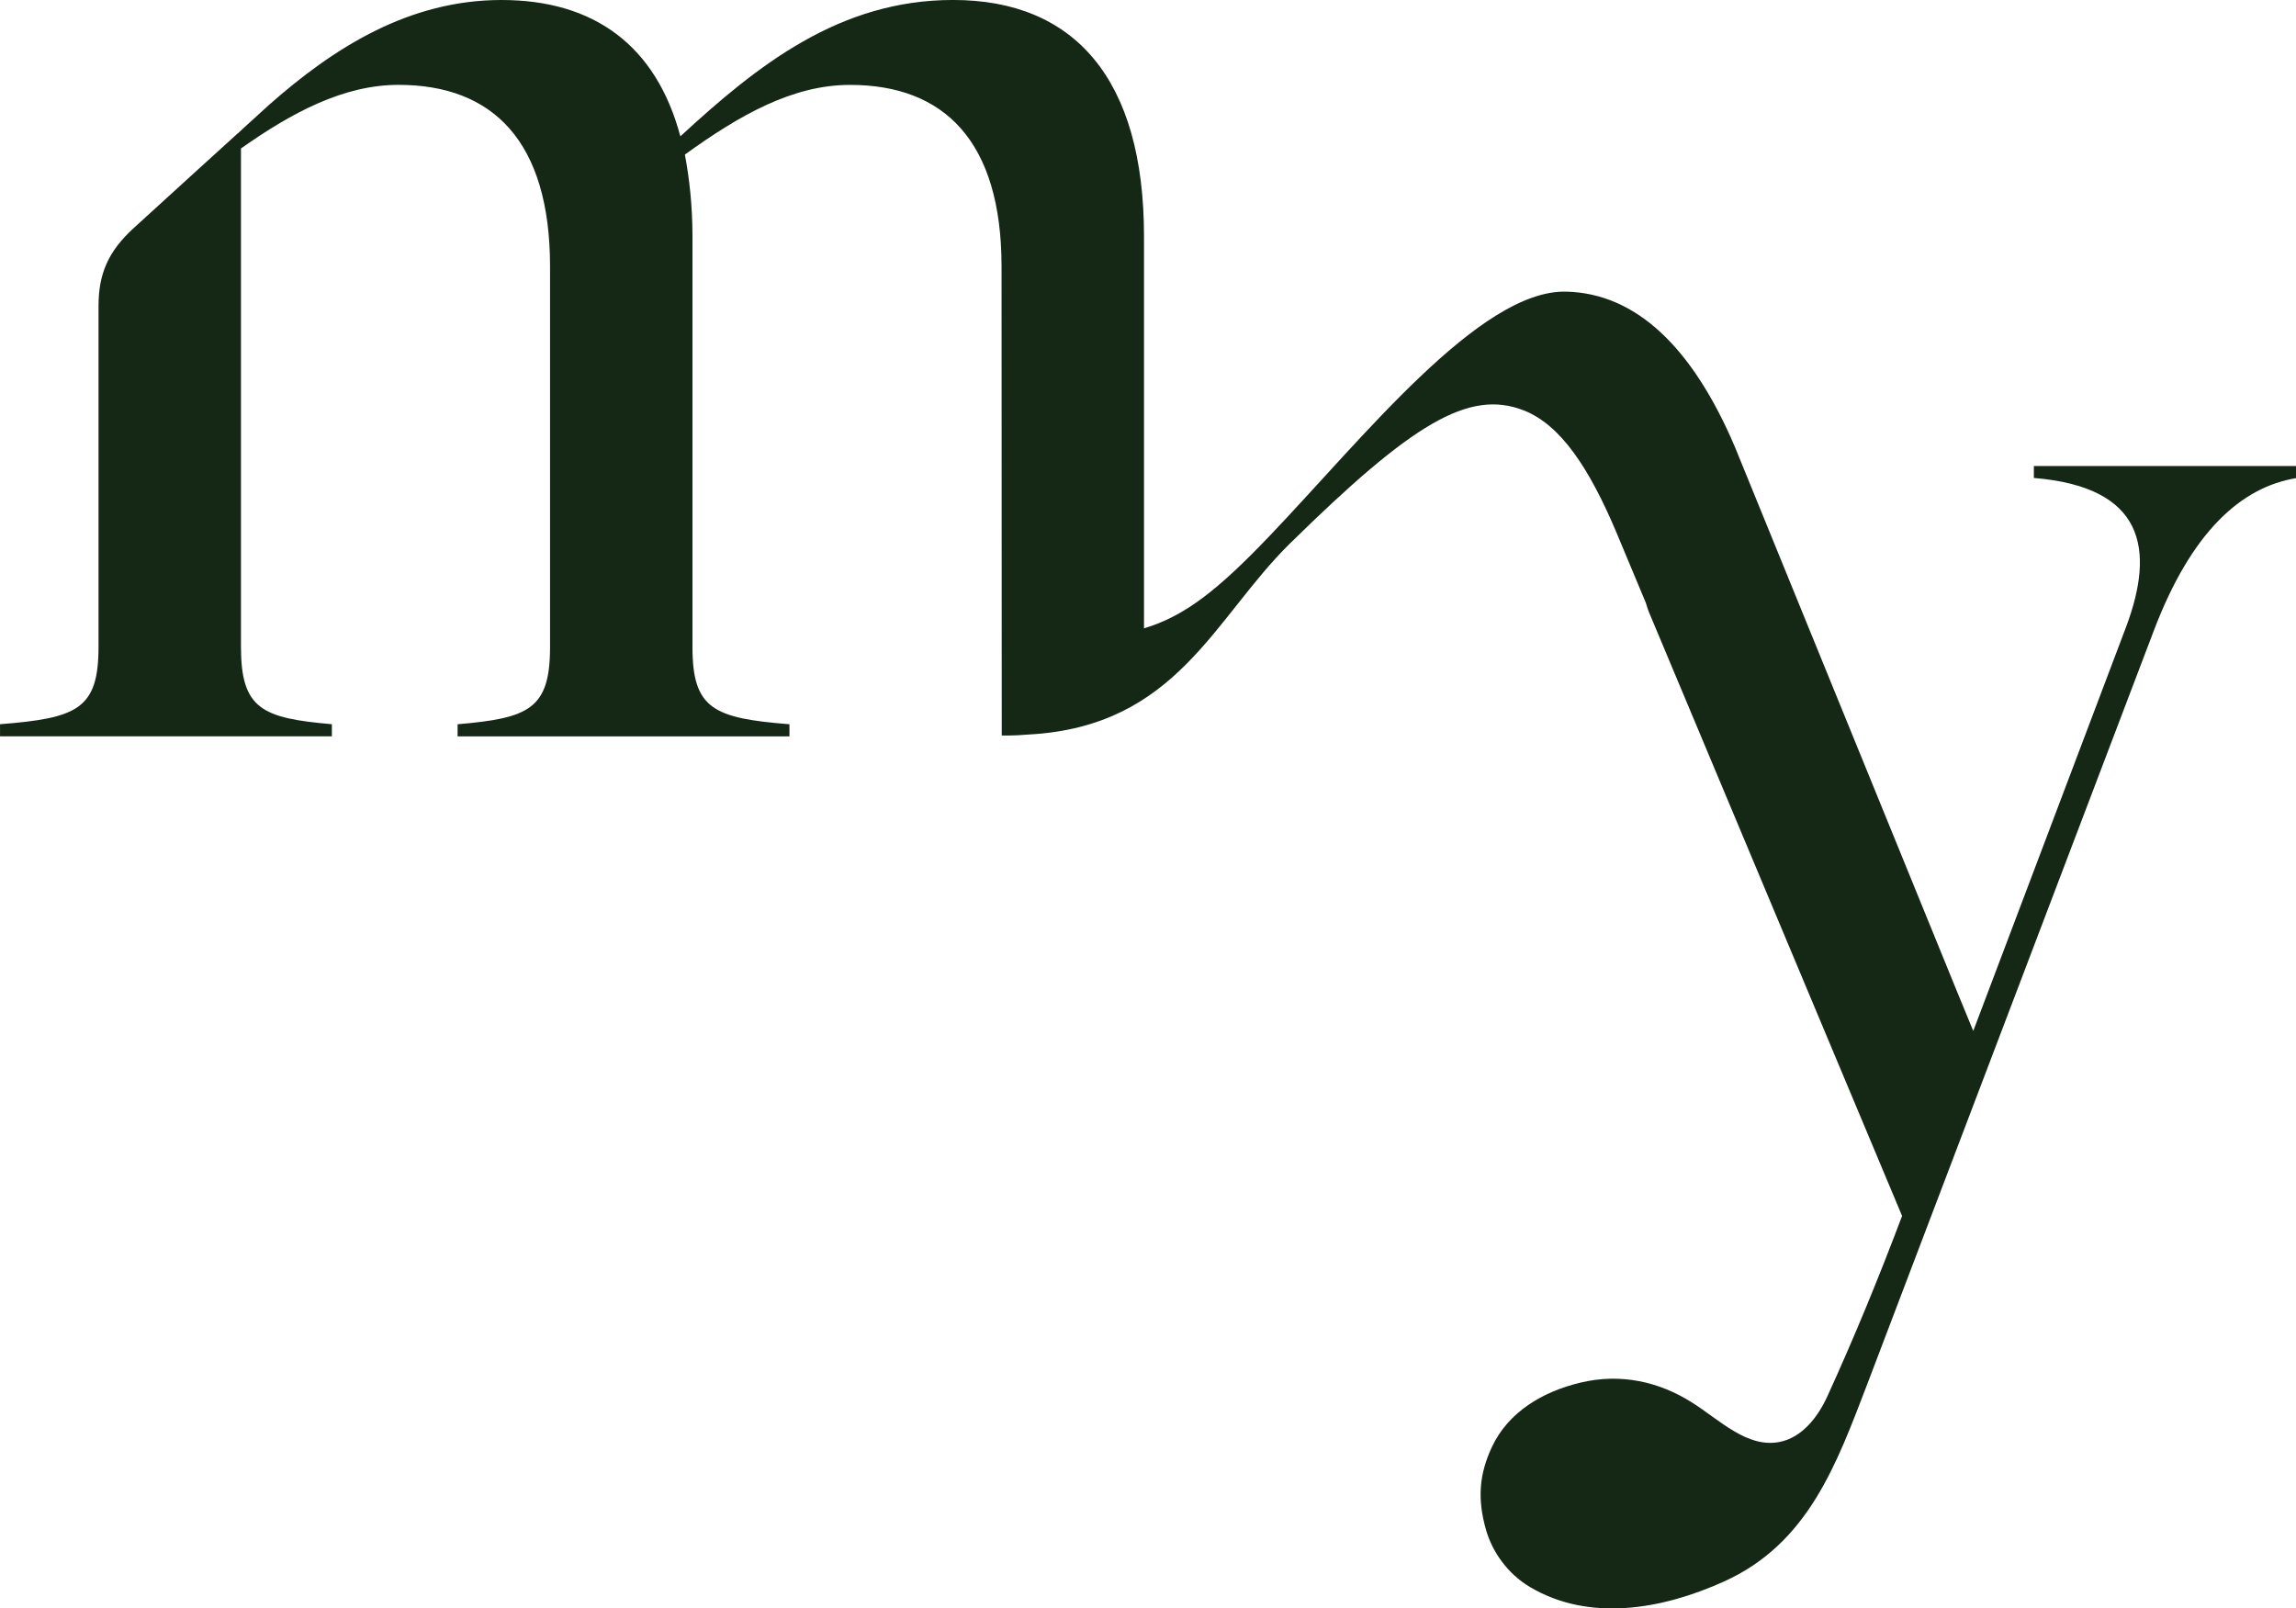
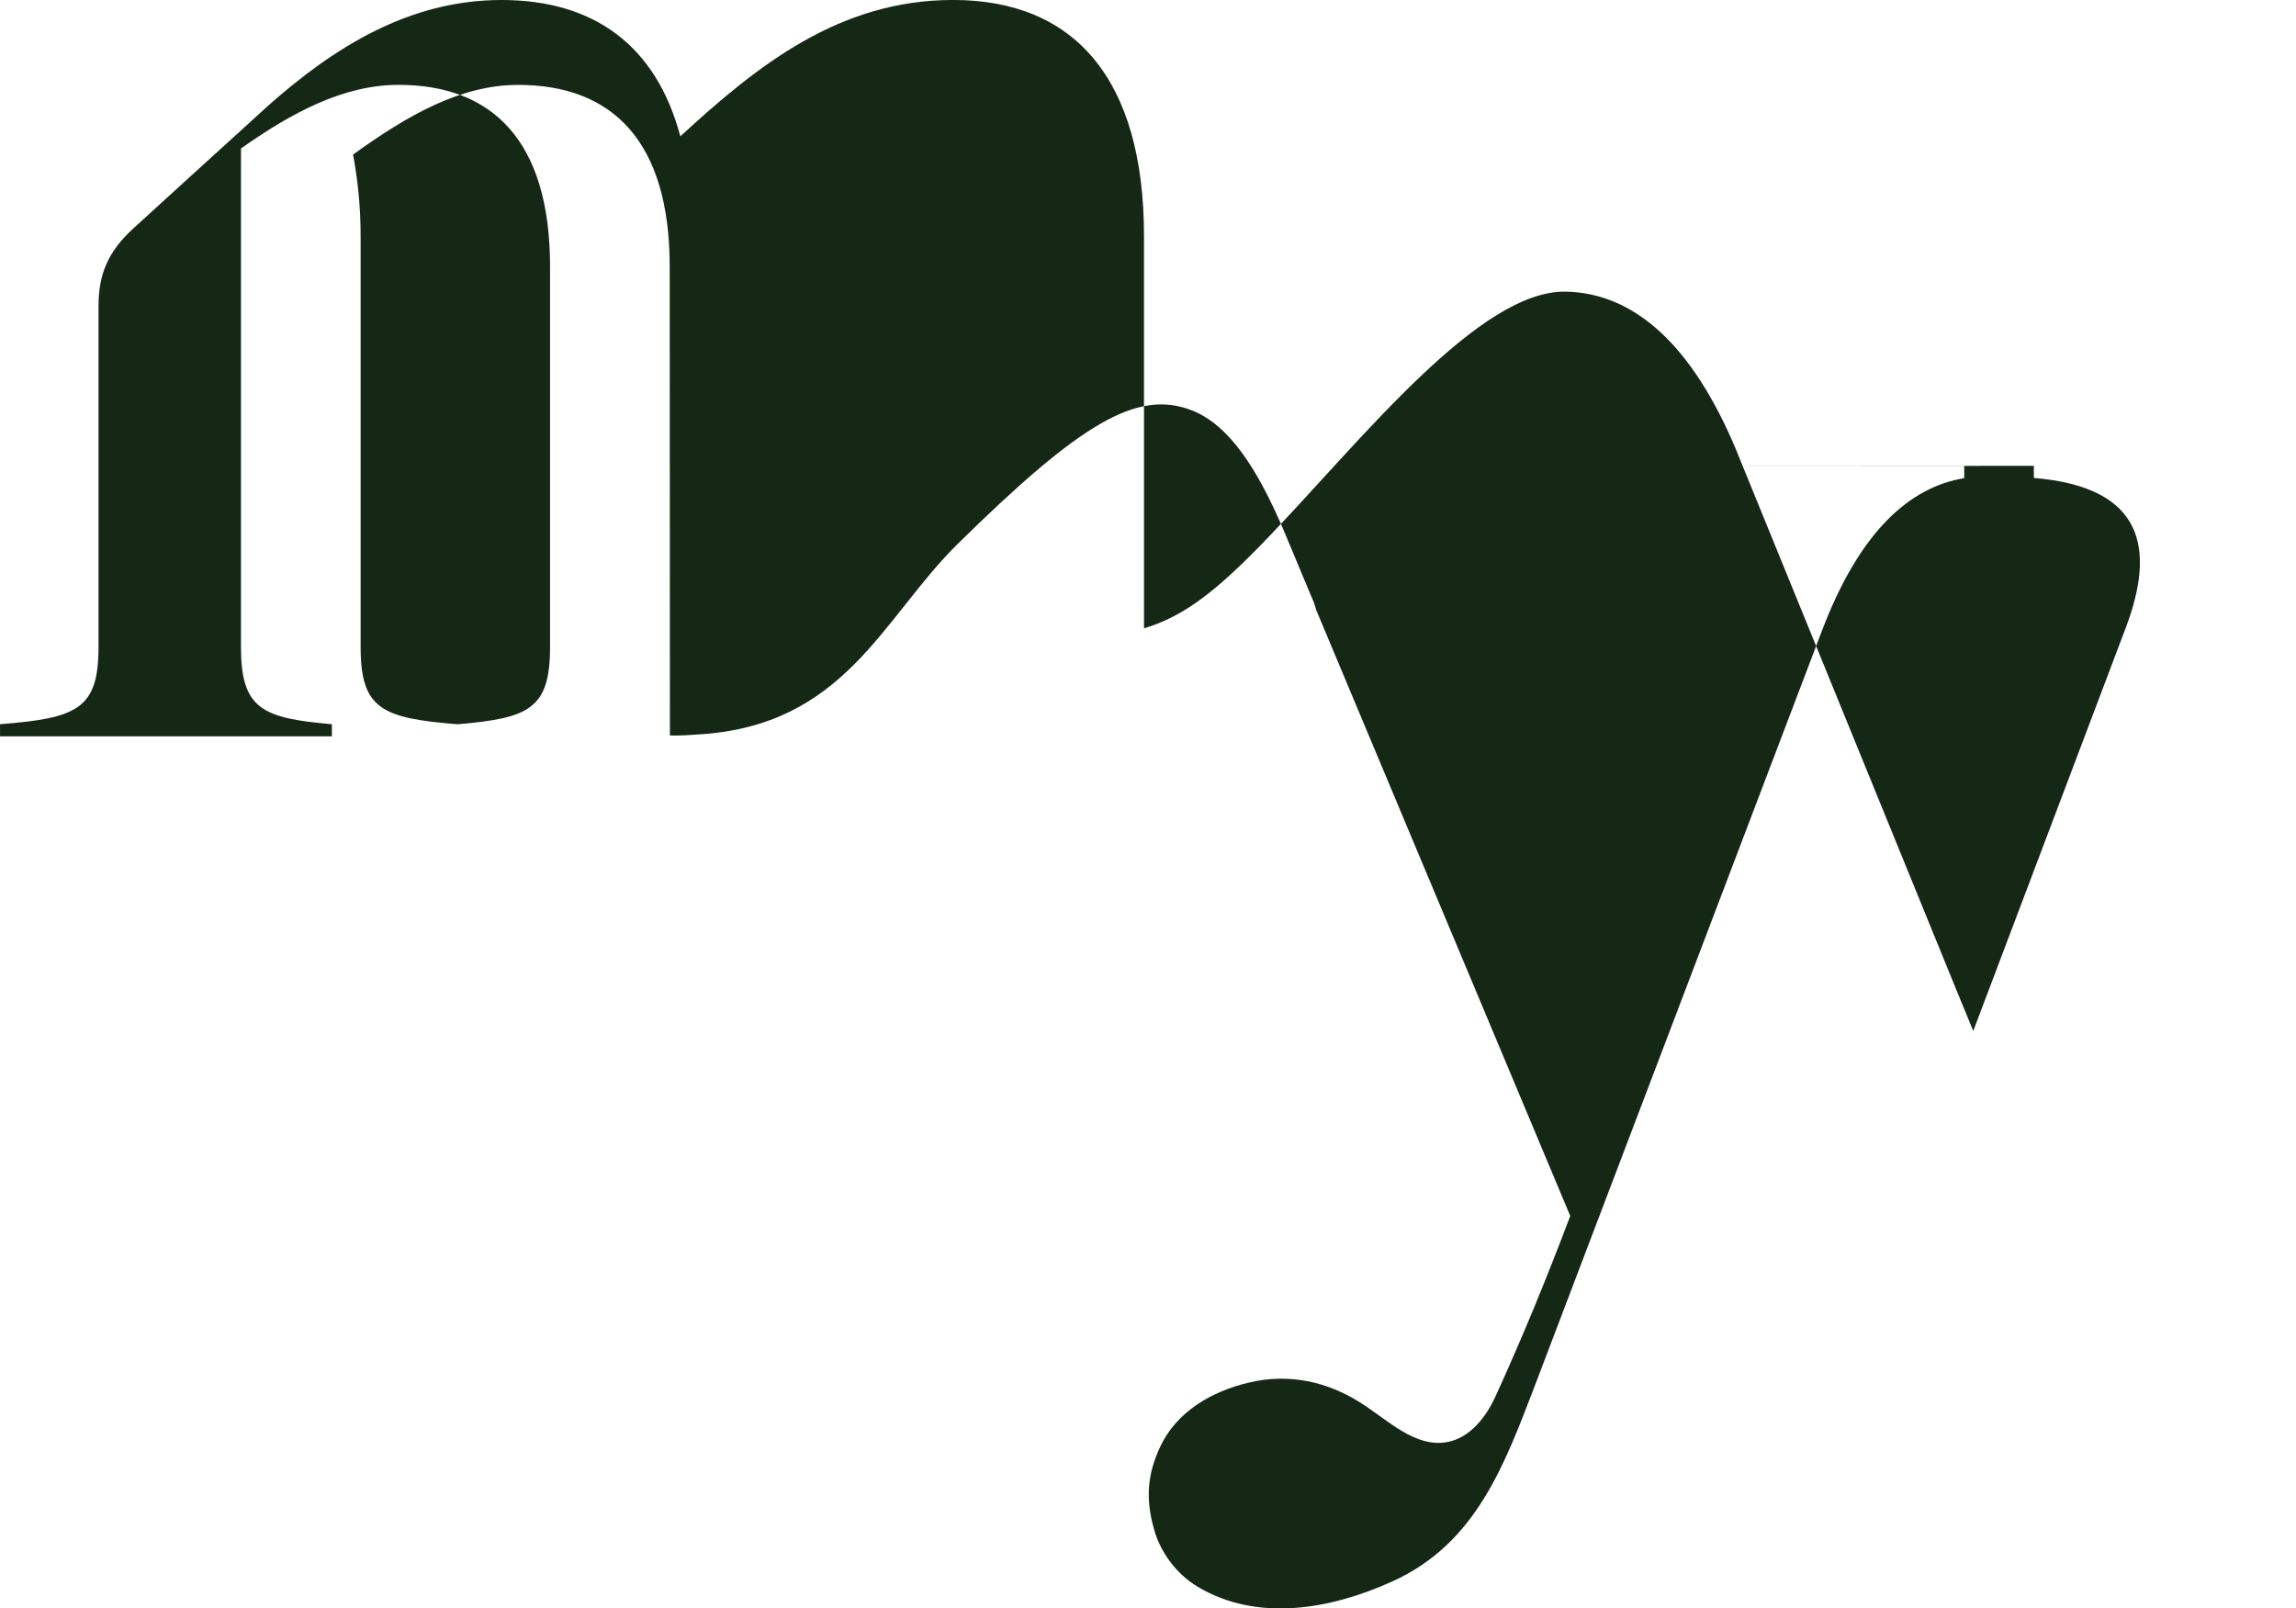
<svg xmlns="http://www.w3.org/2000/svg" version="1.1" width="699.38" height="489.93">
  <svg id="SvgjsSvg1501" data-name="Lag 1" viewBox="0 0 699.38 489.93">
    <defs>
      <style>
      .cls-1 {
        fill: #142815;
      }
    </style>
    </defs>
-     <path class="cls-1" d="M619.53,141.91v3.69c33.69,2.77,36.92,21.69,28.15,45.23l-46.61,123.23-5-12.15-67.58-165.7c-12.93-30.43-30.13-46.84-51.39-47.37-26.34-.65-62.04,44.79-90.51,74.56-15.56,16.27-25.66,24.29-38.12,28.01v-119.42c0-48-21.23-72-58.15-72-34.62,0-59.54,19.85-83.08,41.54C199.85,13.85,180.93,0,152.77,0s-51.06,14.46-70.95,32.07l-7.56,6.88c-.6.56-1.2,1.11-1.79,1.67,0,0,0-.04,0-.04,0,0-24.09,21.88-31.83,28.98-7.75,7.09-10.63,13.98-10.63,23.69v103.83c0,18.92-6.46,21.69-30,23.54v3.69h101.08v-3.69c-21.23-1.85-27.69-4.62-27.69-23.54V45.23c15.69-11.08,31.39-19.38,48-19.38,28.62,0,46.15,17.08,46.15,55.39v115.85c0,18.92-6.46,21.69-28.16,23.54v3.69h101.08v-3.69c-23.08-1.85-29.54-4.62-29.54-23.54v-125.08c0-9.23-.92-17.54-2.31-24.92,16.62-12,32.77-21.23,50.31-21.23,28.62,0,46.15,17.08,46.15,55.39l.06,142.79s3.4.14,8.28-.29c45.09-2.46,56.35-35.44,79.48-58.16,37.23-36.59,54.52-47.11,71.23-40.58,11.29,4.41,19.95,17.67,28.04,36.7l9.15,21.89c.37,1.29.82,2.62,1.45,4.04,0,0,76.62,182.77,76.62,182.77-7.06,18.71-14.49,36.84-22.76,54.95-2.9,6.35-7.73,12.58-14.59,13.91-9.85,1.91-18.15-6.66-26.63-12.02-9.96-6.3-21.63-9.02-34-6.06-11.46,2.74-21.97,8.92-26.96,19.6-3.78,8.1-4.59,15.66-1.73,25.47,1.83,6.27,6.33,13.04,13.3,17.18,17.99,10.68,40.09,6.94,59.15-1.68,25.67-11.61,34.25-35.73,43.61-60.1l87.23-229.39c11.54-30.46,26.77-43.85,43.39-46.62v-3.69h-79.85Z" />
+     <path class="cls-1" d="M619.53,141.91v3.69c33.69,2.77,36.92,21.69,28.15,45.23l-46.61,123.23-5-12.15-67.58-165.7c-12.93-30.43-30.13-46.84-51.39-47.37-26.34-.65-62.04,44.79-90.51,74.56-15.56,16.27-25.66,24.29-38.12,28.01v-119.42c0-48-21.23-72-58.15-72-34.62,0-59.54,19.85-83.08,41.54C199.85,13.85,180.93,0,152.77,0s-51.06,14.46-70.95,32.07l-7.56,6.88c-.6.56-1.2,1.11-1.79,1.67,0,0,0-.04,0-.04,0,0-24.09,21.88-31.83,28.98-7.75,7.09-10.63,13.98-10.63,23.69v103.83c0,18.92-6.46,21.69-30,23.54v3.69h101.08v-3.69c-21.23-1.85-27.69-4.62-27.69-23.54V45.23c15.69-11.08,31.39-19.38,48-19.38,28.62,0,46.15,17.08,46.15,55.39v115.85c0,18.92-6.46,21.69-28.16,23.54v3.69v-3.69c-23.08-1.85-29.54-4.62-29.54-23.54v-125.08c0-9.23-.92-17.54-2.31-24.92,16.62-12,32.77-21.23,50.31-21.23,28.62,0,46.15,17.08,46.15,55.39l.06,142.79s3.4.14,8.28-.29c45.09-2.46,56.35-35.44,79.48-58.16,37.23-36.59,54.52-47.11,71.23-40.58,11.29,4.41,19.95,17.67,28.04,36.7l9.15,21.89c.37,1.29.82,2.62,1.45,4.04,0,0,76.62,182.77,76.62,182.77-7.06,18.71-14.49,36.84-22.76,54.95-2.9,6.35-7.73,12.58-14.59,13.91-9.85,1.91-18.15-6.66-26.63-12.02-9.96-6.3-21.63-9.02-34-6.06-11.46,2.74-21.97,8.92-26.96,19.6-3.78,8.1-4.59,15.66-1.73,25.47,1.83,6.27,6.33,13.04,13.3,17.18,17.99,10.68,40.09,6.94,59.15-1.68,25.67-11.61,34.25-35.73,43.61-60.1l87.23-229.39c11.54-30.46,26.77-43.85,43.39-46.62v-3.69h-79.85Z" />
  </svg>
  <style>@media (prefers-color-scheme: light) { :root { filter: none; } }
@media (prefers-color-scheme: dark) { :root { filter: none; } }
</style>
</svg>